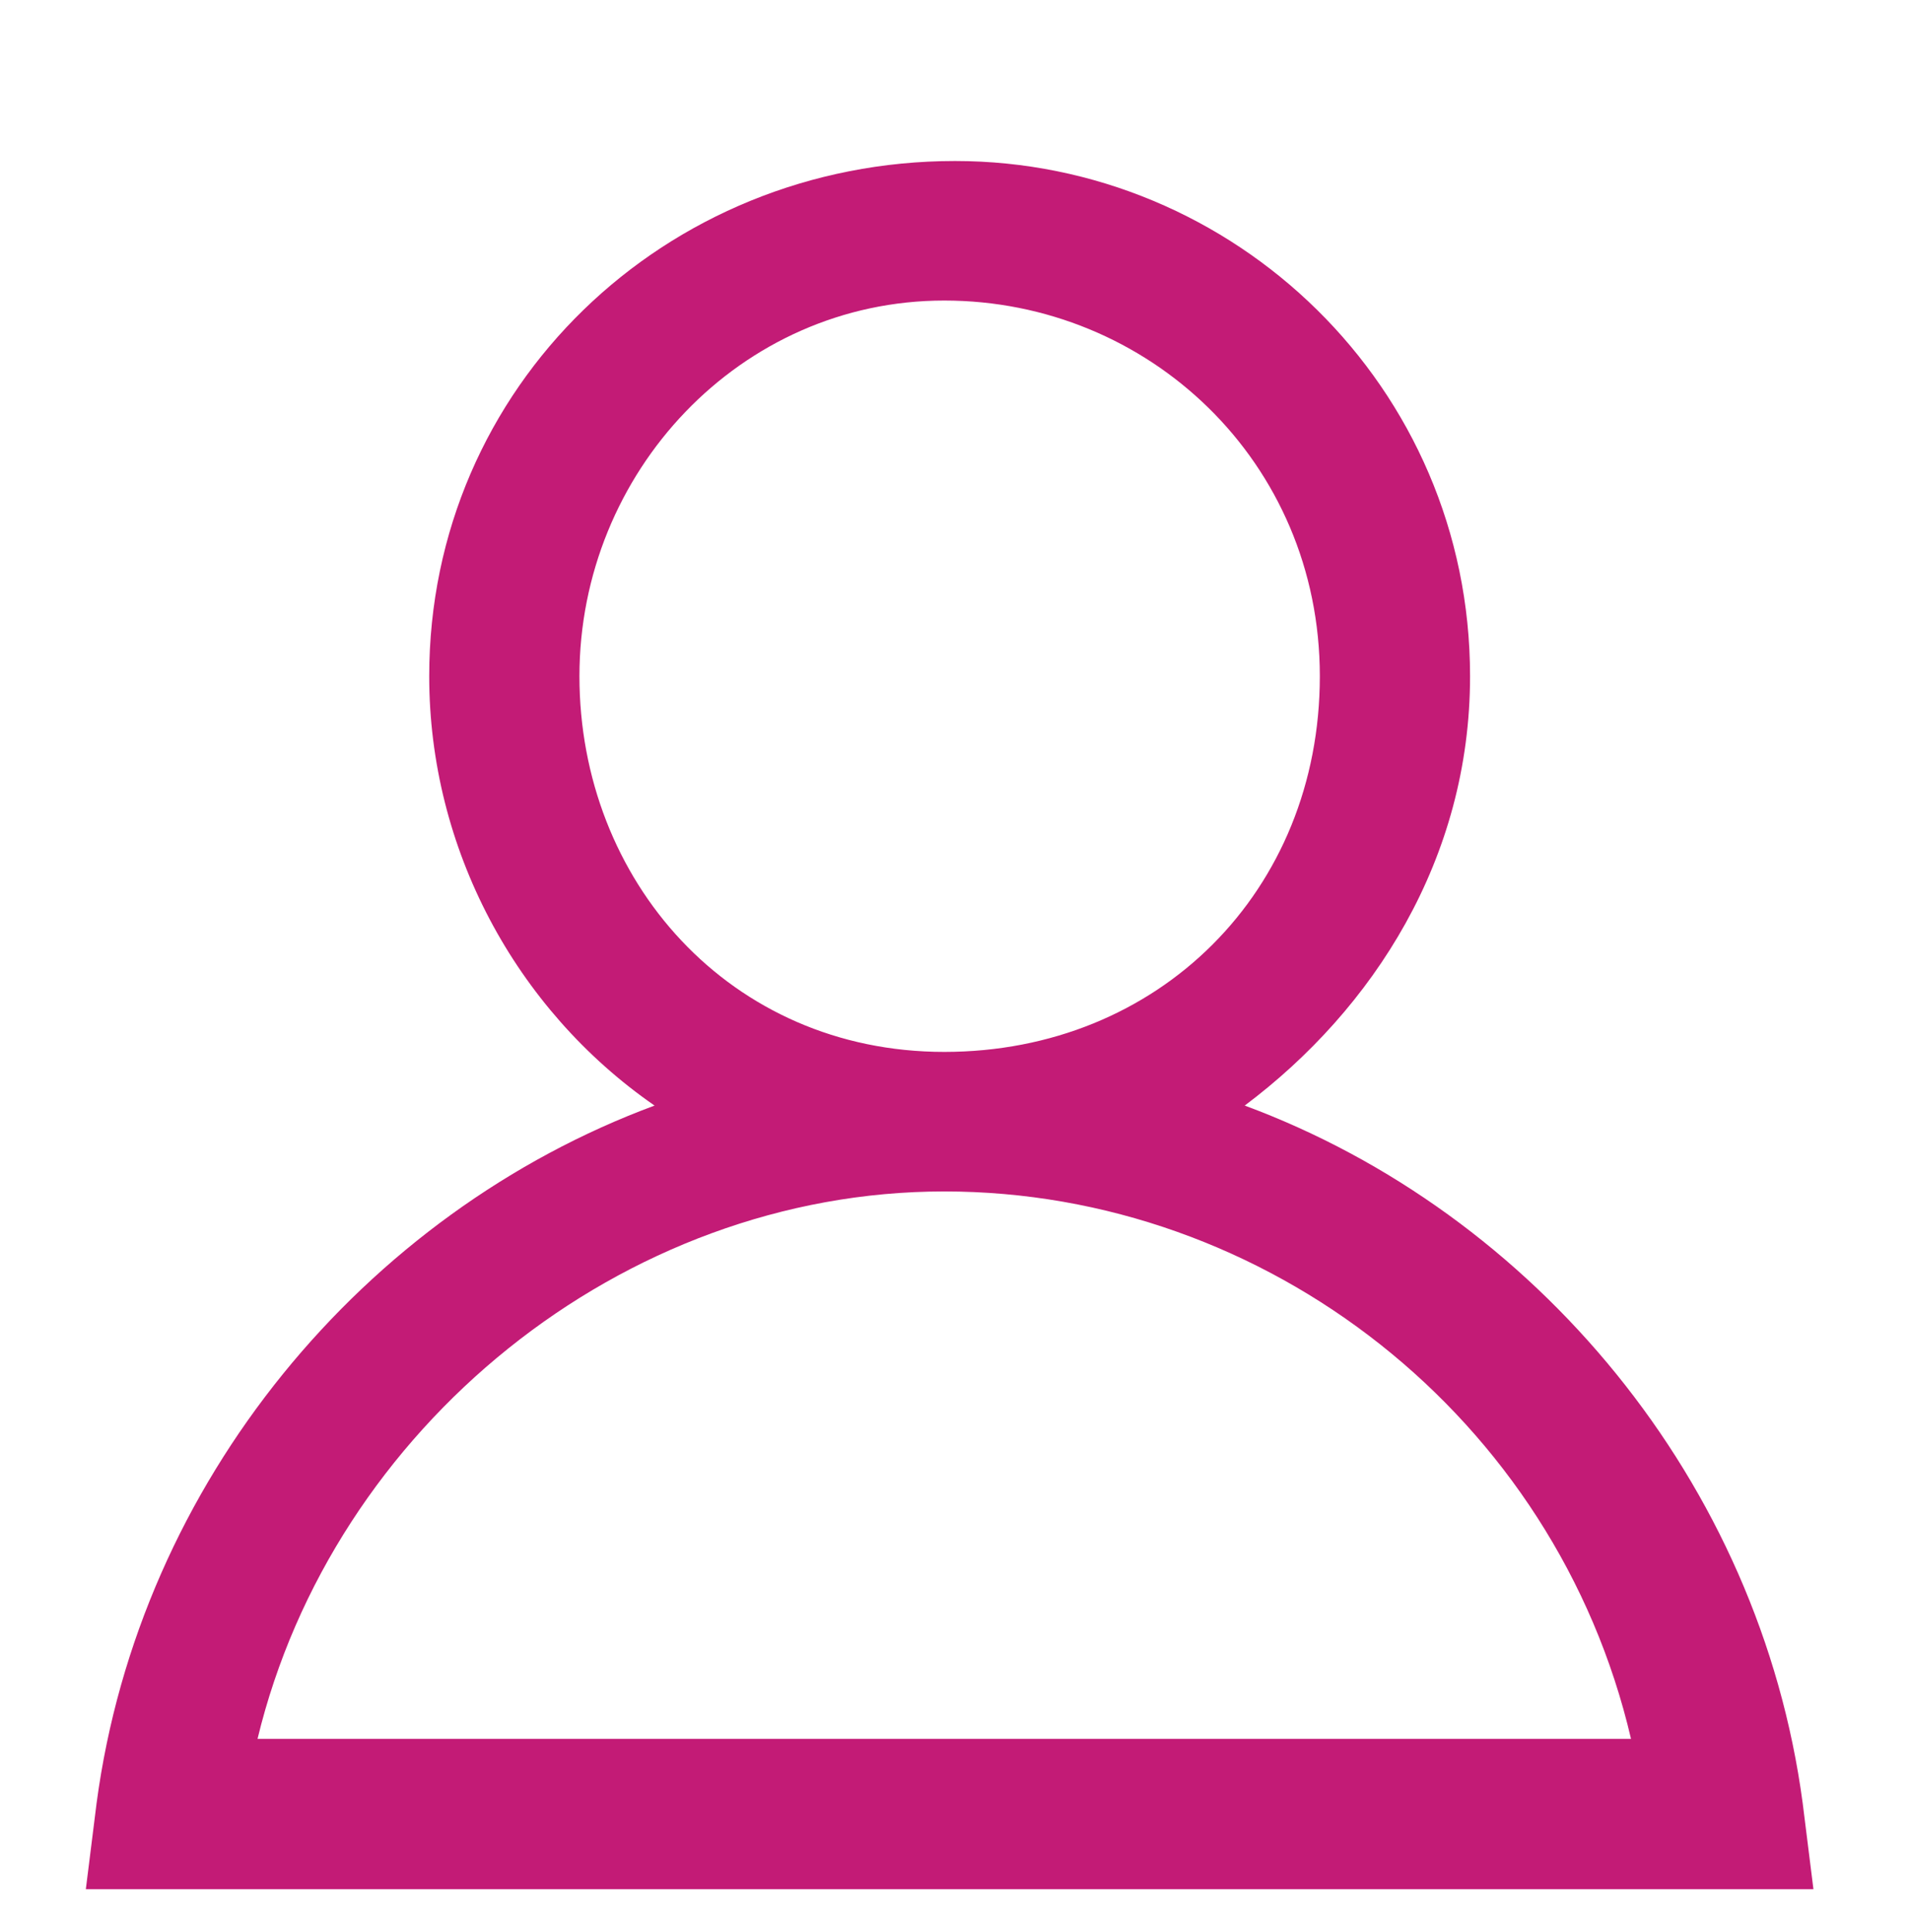
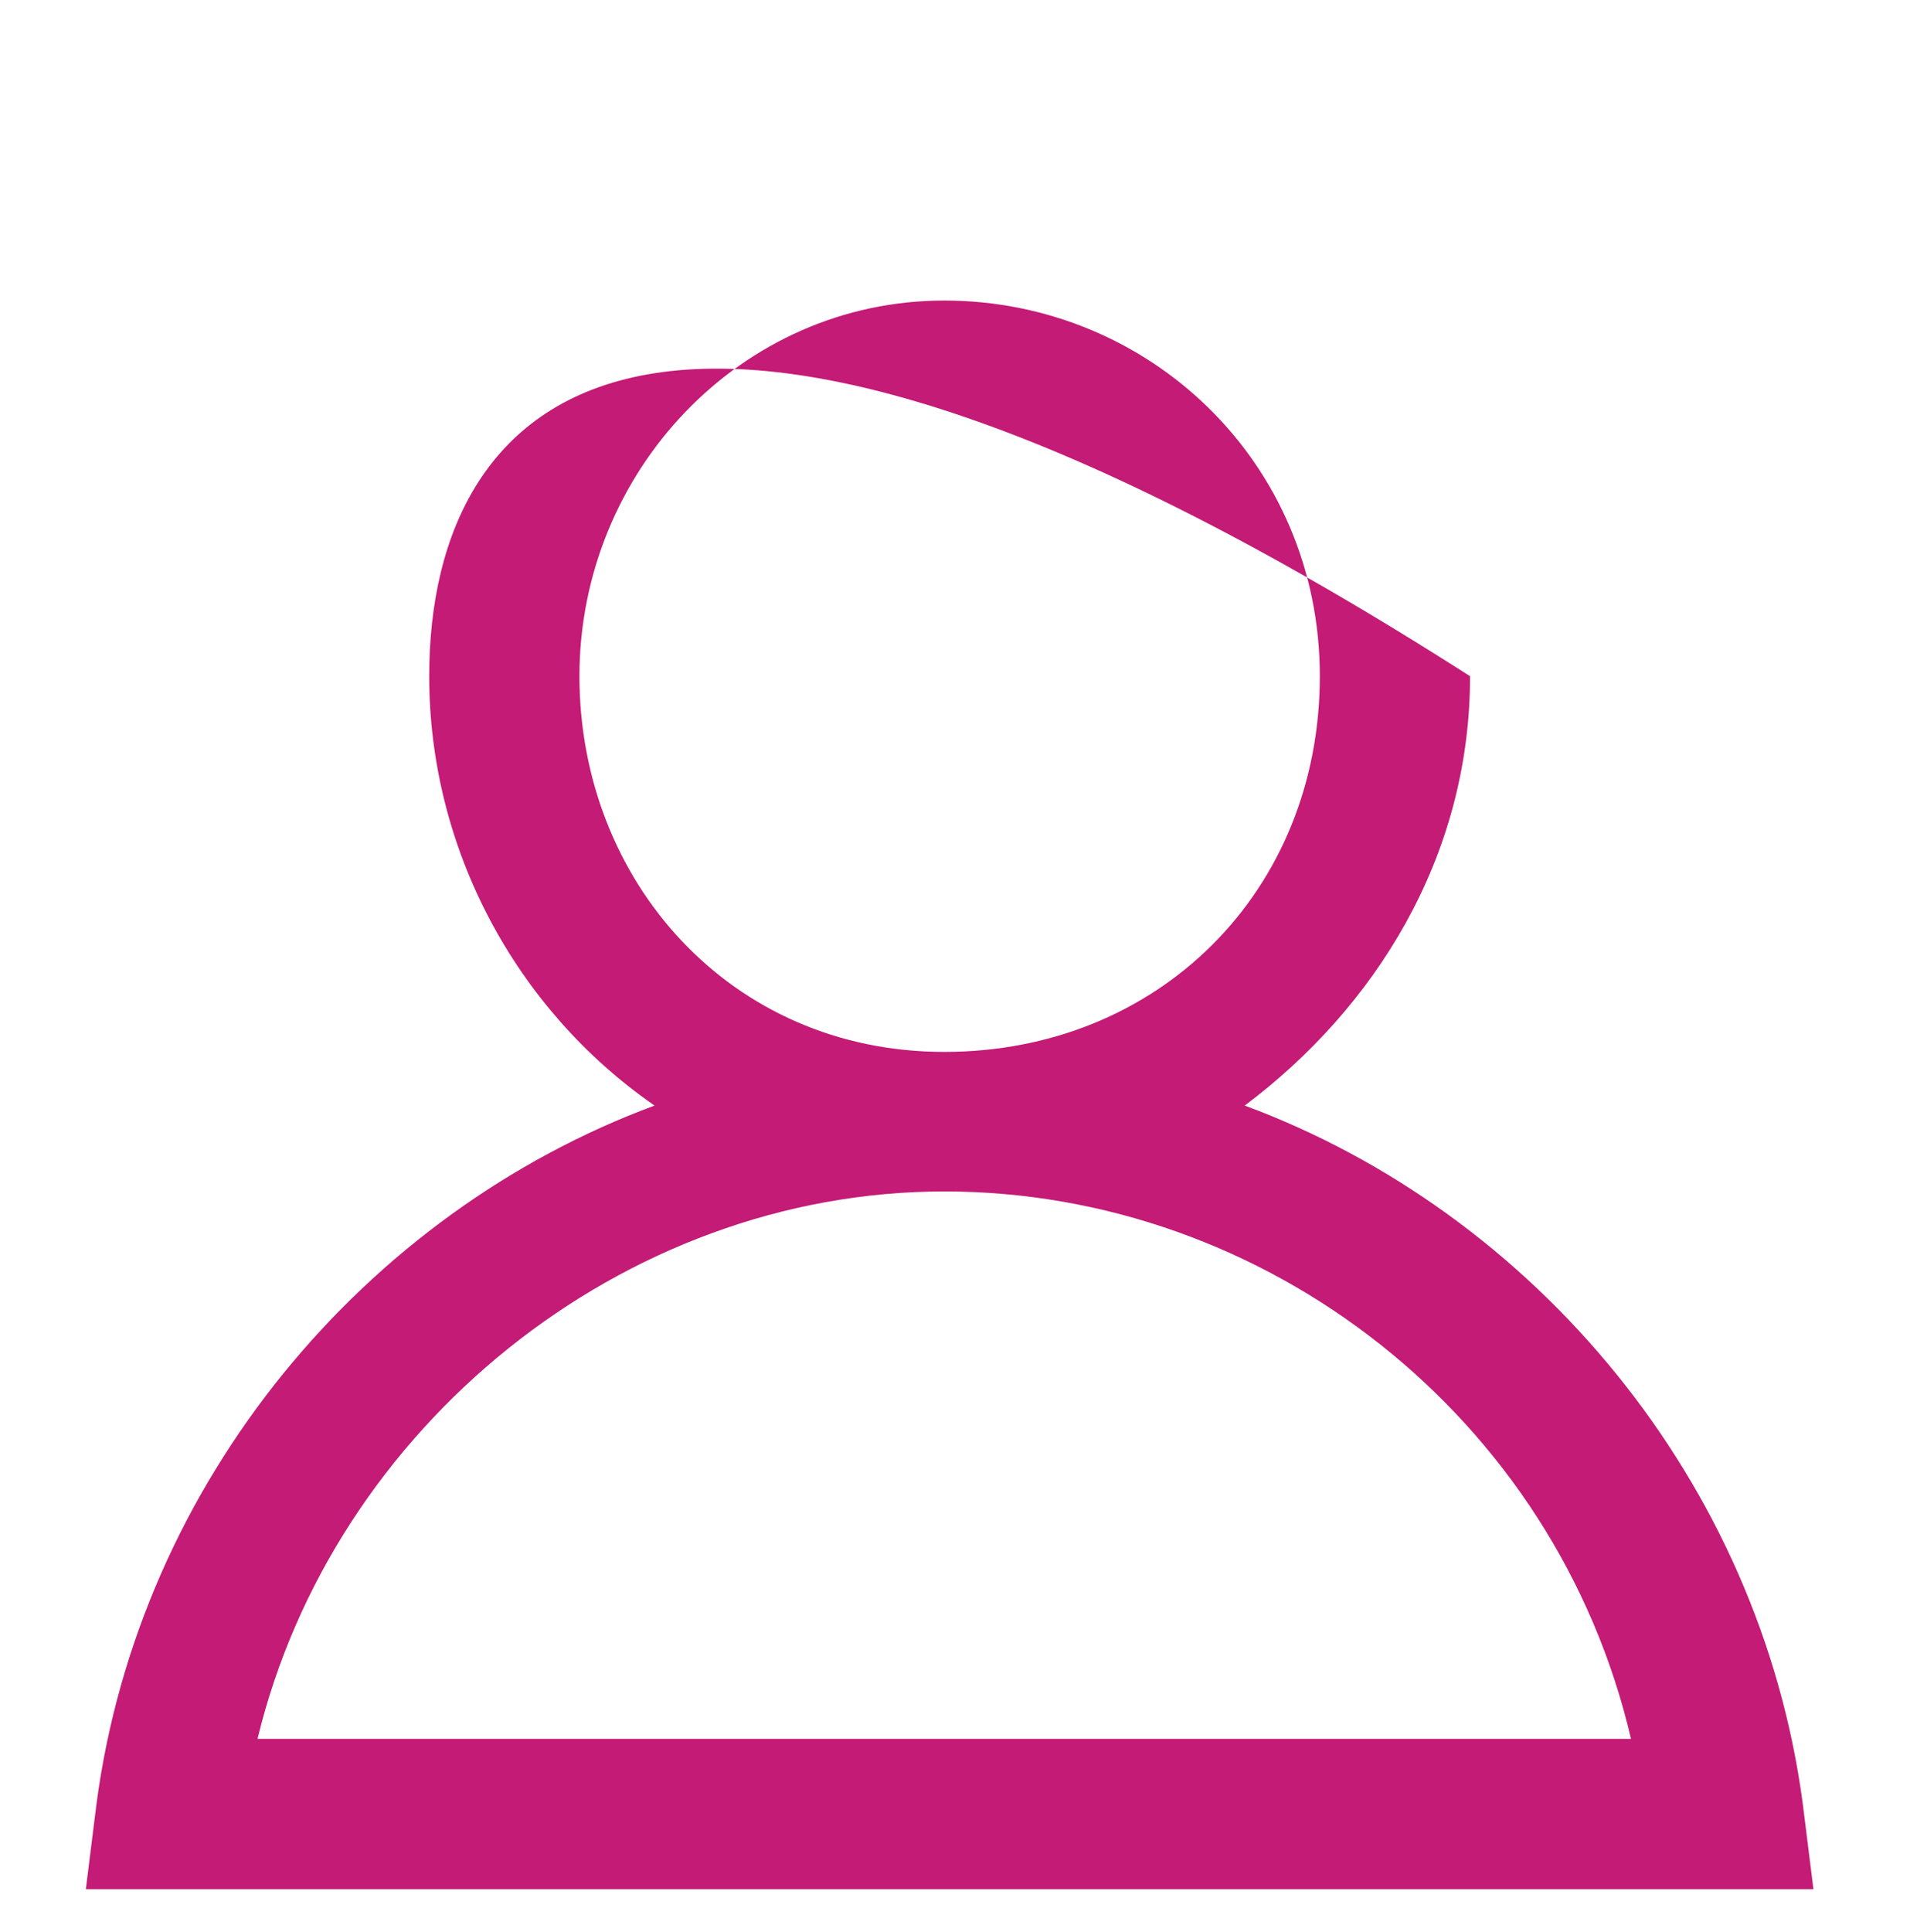
<svg xmlns="http://www.w3.org/2000/svg" version="1.1" id="Layer_1" x="0px" y="0px" viewBox="0 0 17.8 18" style="enable-background:new 0 0 17.8 18;" xml:space="preserve">
  <style type="text/css">
	.st0{fill:#C31B76;}
	.st1{clip-path:url(#SVGID_2_);fill:#C31B76;}
	.st2{clip-path:url(#SVGID_4_);fill:#C31B76;}
	.st3{fill:#E1E4EA;}
	.st4{clip-path:url(#SVGID_6_);fill:none;stroke:#C31B76;stroke-width:1.5;stroke-miterlimit:10;}
	.st5{clip-path:url(#SVGID_8_);fill:#24315E;}
	.st6{fill:#0A67B2;}
	.st7{fill:#FAA632;}
	.st8{fill:#007CC3;}
	.st9{fill:#009DDD;}
	.st10{fill:#FFFFFF;}
	.st11{fill:#EC1F30;}
	.st12{fill:#0785C4;}
	.st13{fill:none;stroke:#FFFFFF;stroke-width:8.400000e-02;}
	.st14{fill:#FAA926;}
	.st15{fill:#045FA1;}
	.st16{fill:#F9B22D;}
	.st17{fill:none;stroke:#FFFFFF;stroke-width:8.500000e-02;stroke-miterlimit:2.613;}
</style>
-   <path class="st0" d="M16.8,16.8c-0.4-3-2.5-5.5-5.2-6.5c1.2-0.9,2.1-2.3,2.1-4c0-2.7-2.2-4.8-4.8-4.8C6.2,1.5,4,3.6,4,6.3  c0,1.6,0.8,3.1,2.1,4c-2.7,1-4.8,3.5-5.2,6.5l-0.1,0.8h16.1L16.8,16.8z M5.4,6.3c0-1.9,1.5-3.5,3.4-3.5s3.5,1.5,3.5,3.5  s-1.5,3.5-3.5,3.5S5.4,8.2,5.4,6.3z M2.4,16.2c0.7-2.9,3.4-5.1,6.4-5.1s5.7,2.1,6.4,5.1H2.4z" />
+   <path class="st0" d="M16.8,16.8c-0.4-3-2.5-5.5-5.2-6.5c1.2-0.9,2.1-2.3,2.1-4C6.2,1.5,4,3.6,4,6.3  c0,1.6,0.8,3.1,2.1,4c-2.7,1-4.8,3.5-5.2,6.5l-0.1,0.8h16.1L16.8,16.8z M5.4,6.3c0-1.9,1.5-3.5,3.4-3.5s3.5,1.5,3.5,3.5  s-1.5,3.5-3.5,3.5S5.4,8.2,5.4,6.3z M2.4,16.2c0.7-2.9,3.4-5.1,6.4-5.1s5.7,2.1,6.4,5.1H2.4z" />
</svg>